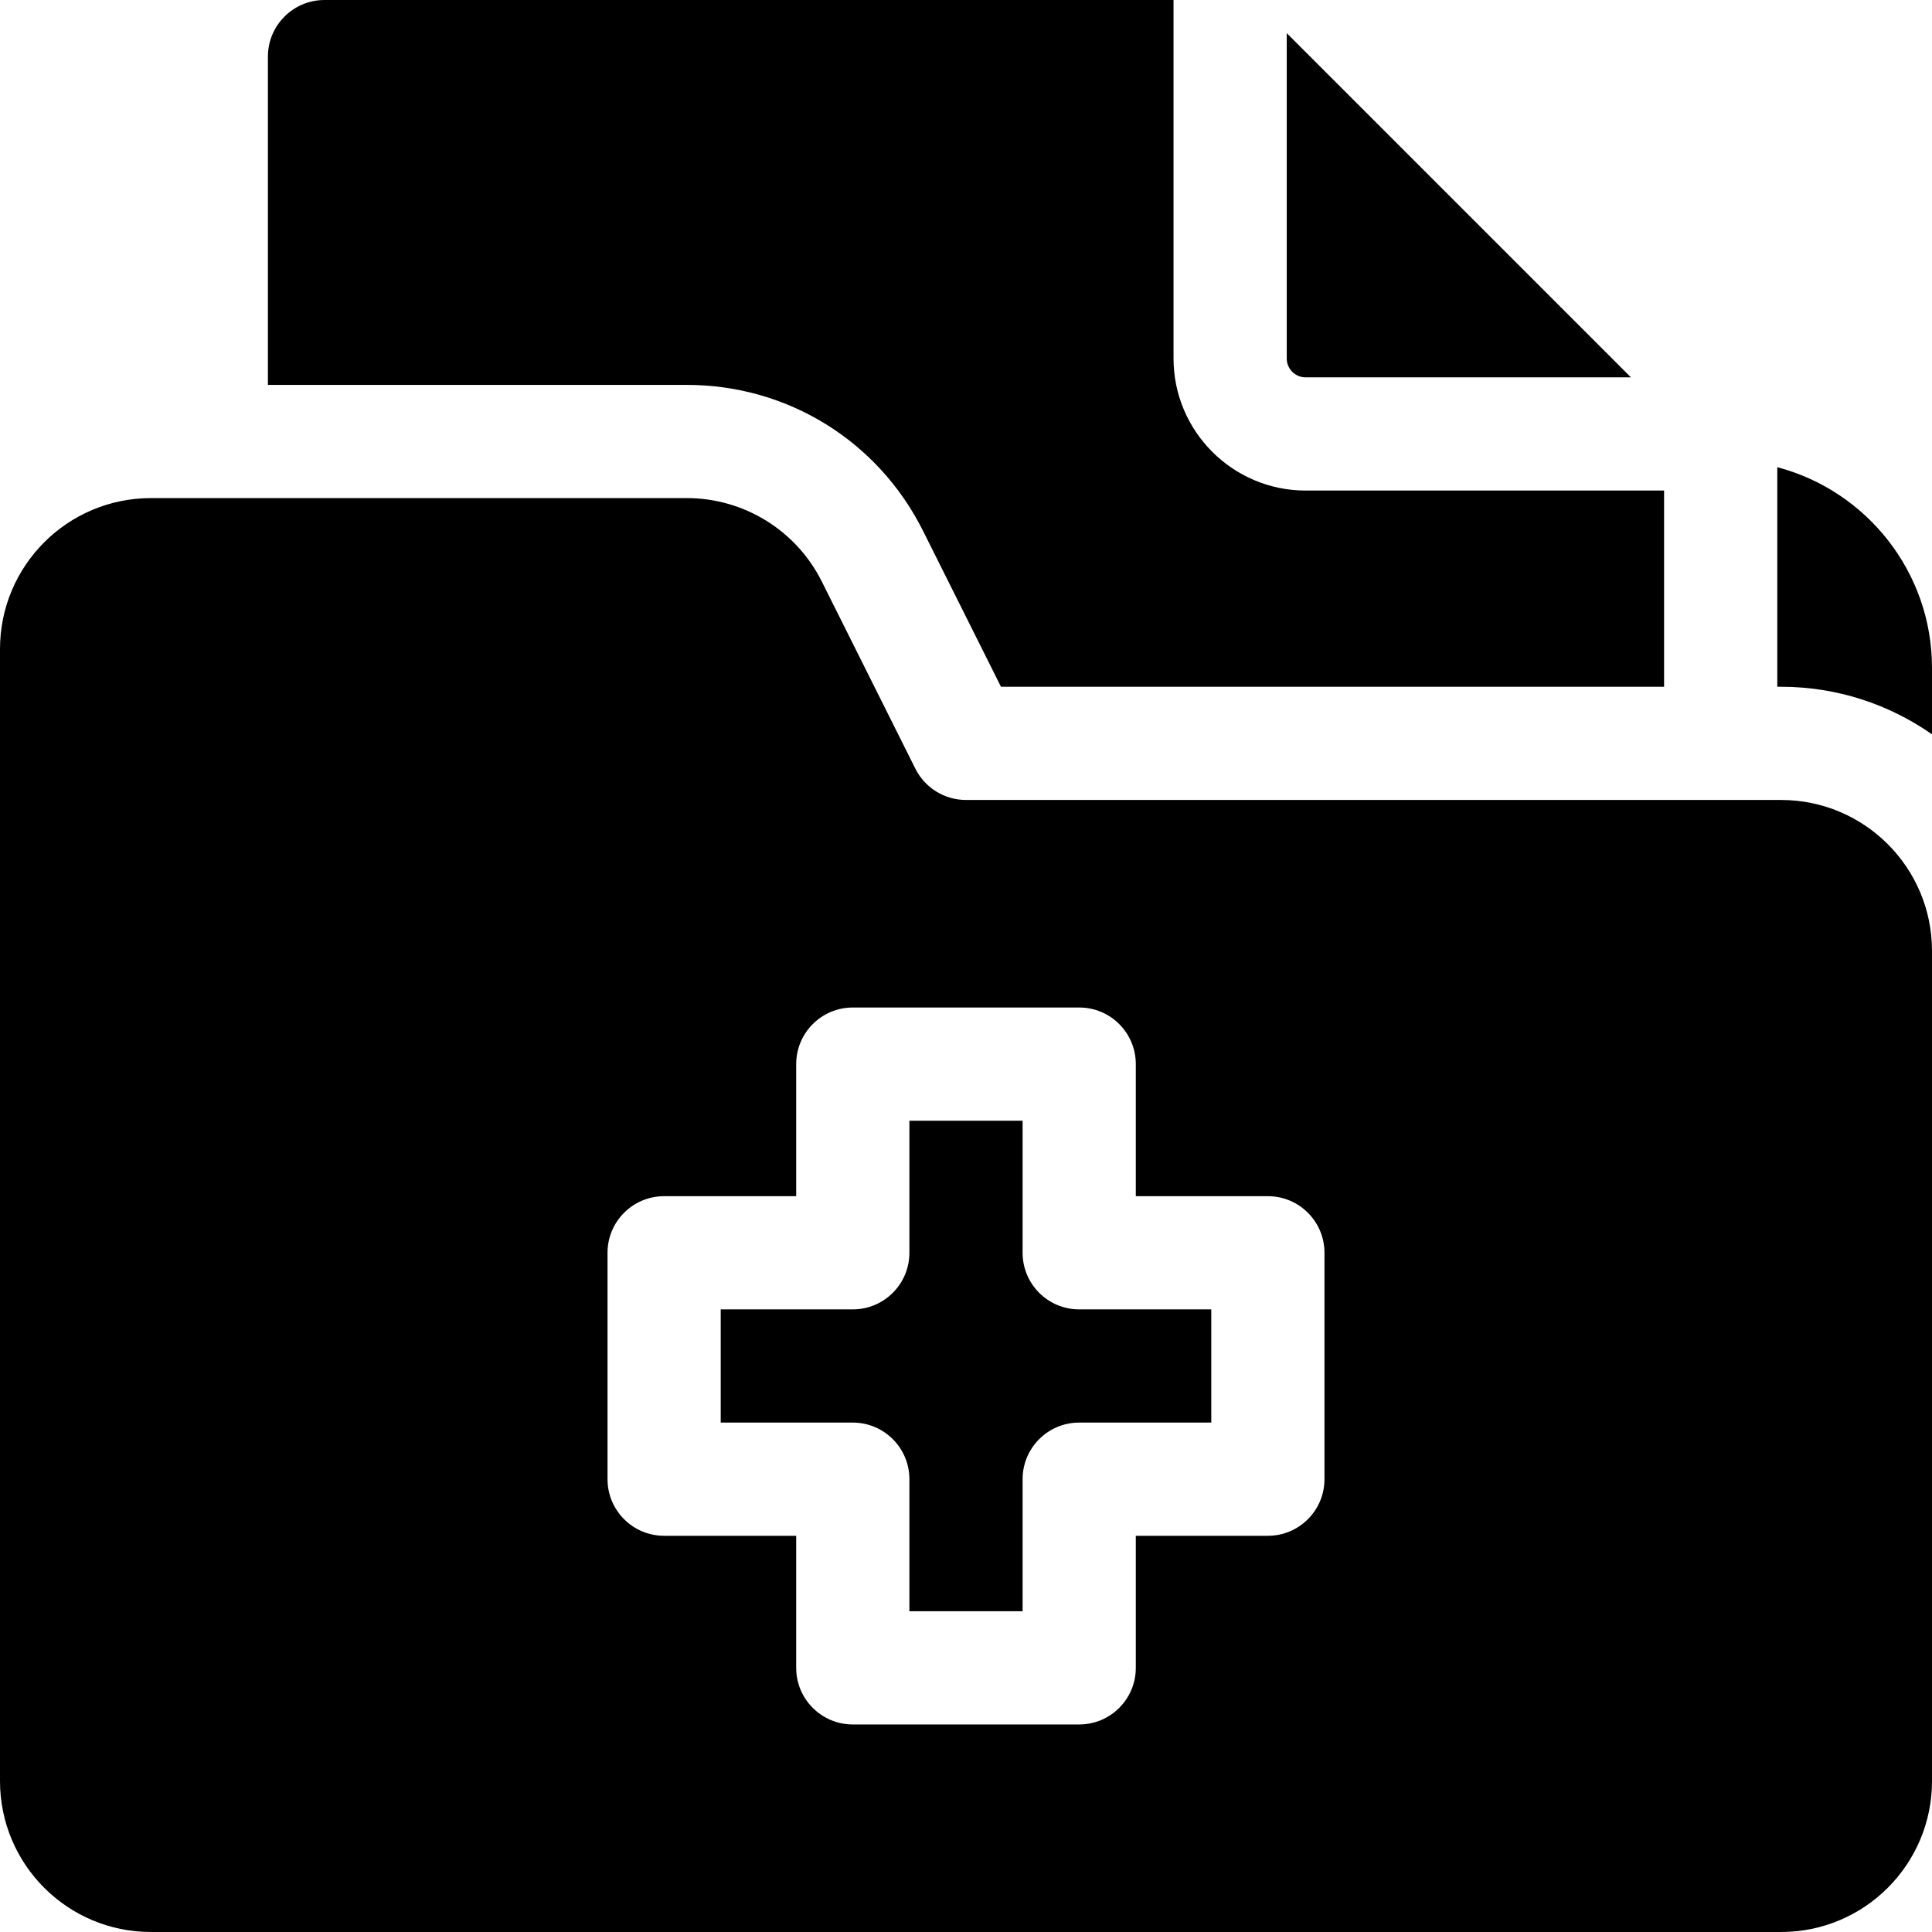
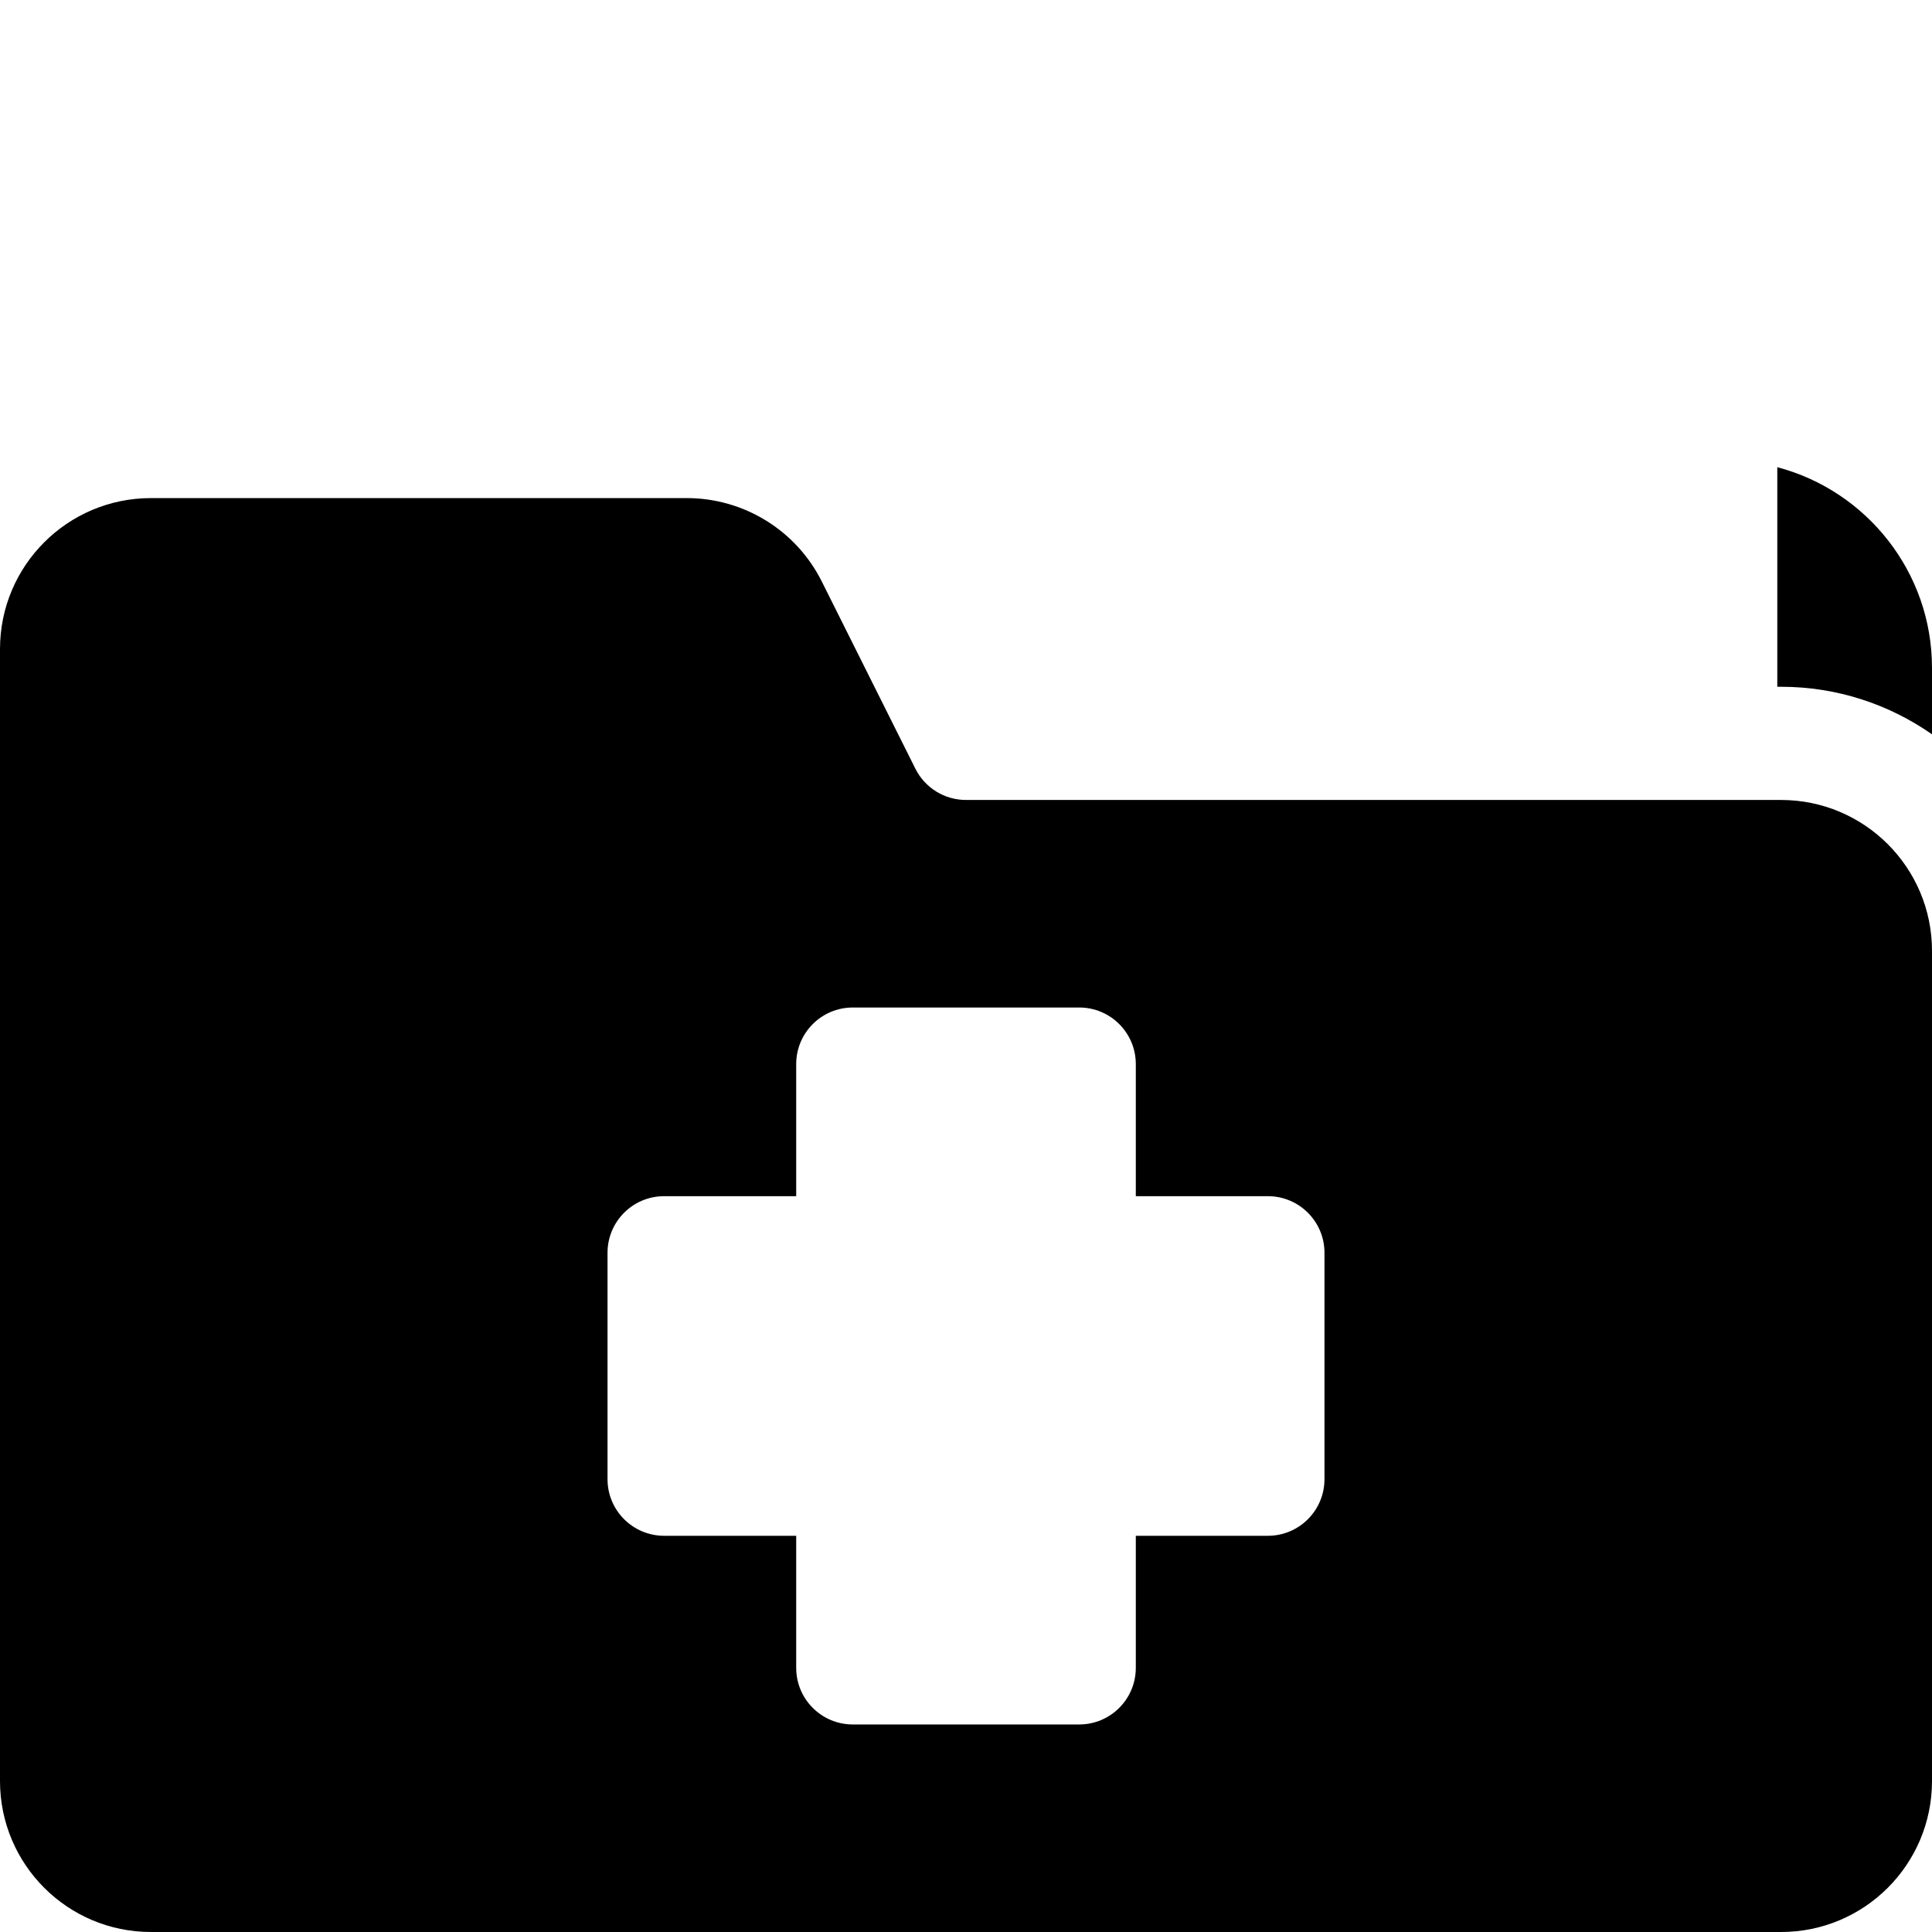
<svg xmlns="http://www.w3.org/2000/svg" id="Capa_1" height="512" viewBox="0 0 512 512" width="512">
  <g>
-     <path d="m244.618 140.695 20.653 41.305h175.729v-52h-95c-19.299 0-35-15.701-35-35v-95h-225c-8.284 0-15 6.716-15 15v87h111.008c26.685 0 50.676 14.827 62.61 38.695z" />
-     <path d="m346 100h86.213l-91.213-91.213v86.213c0 2.757 2.243 5 5 5z" />
-     <path d="m271 332v-35h-30v35c0 8.284-6.716 15-15 15h-35v30h35c8.284 0 15 6.716 15 15v35h30v-35c0-8.284 6.716-15 15-15h35v-30h-35c-8.284 0-15-6.716-15-15z" />
    <path d="m472 212h-216c-5.682 0-10.876-3.21-13.417-8.292l-24.798-49.597c-6.775-13.551-20.626-22.111-35.777-22.111h-142.008c-22.091 0-40 17.909-40 40v300c0 22.091 17.909 40 40 40h432c22.091 0 40-17.909 40-40v-220c0-22.091-17.909-40-40-40zm-121 180c0 8.284-6.716 15-15 15h-35v35c0 8.284-6.716 15-15 15h-60c-8.284 0-15-6.716-15-15v-35h-35c-8.284 0-15-6.716-15-15v-60c0-8.284 6.716-15 15-15h35v-35c0-8.284 6.716-15 15-15h60c8.284 0 15 6.716 15 15v35h35c8.284 0 15 6.716 15 15z" />
    <path d="m471 123.812v58.188h1c14.865 0 28.652 4.672 40 12.604v-17.604c0-25.49-17.432-46.98-41-53.188z" />
  </g>
</svg>